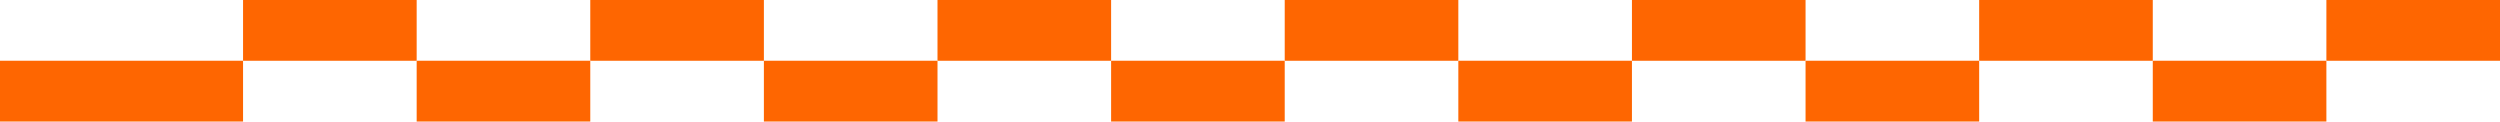
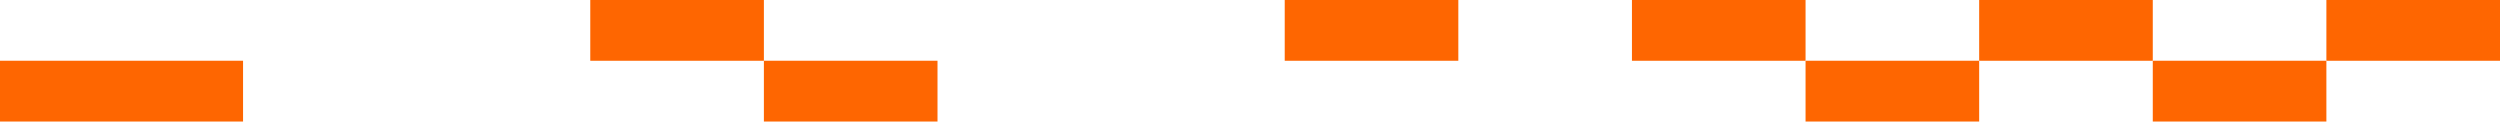
<svg xmlns="http://www.w3.org/2000/svg" width="1440" height="70" viewBox="0 0 1440 70" fill="none">
  <rect x="1140" width="100" height="35" fill="#FE6601" />
  <rect x="1240" y="35" width="100" height="35" fill="#FE6601" />
  <rect x="1340" width="100" height="35" fill="#FE6601" />
  <rect x="1040" y="35" width="100" height="35" fill="#FE6601" />
  <rect x="940" width="100" height="35" fill="#FE6601" />
-   <rect x="840" y="35" width="100" height="35" fill="#FE6601" />
  <rect x="740" width="100" height="35" fill="#FE6601" />
-   <rect x="640" y="35" width="100" height="35" fill="#FE6601" />
-   <rect x="540" width="100" height="35" fill="#FE6601" />
  <rect x="440" y="35" width="100" height="35" fill="#FE6601" />
  <rect x="340" width="100" height="35" fill="#FE6601" />
-   <rect x="240" y="35" width="100" height="35" fill="#FE6601" />
-   <rect x="140" width="100" height="35" fill="#FE6601" />
  <rect y="35" width="140" height="35" fill="#FE6601" />
</svg>